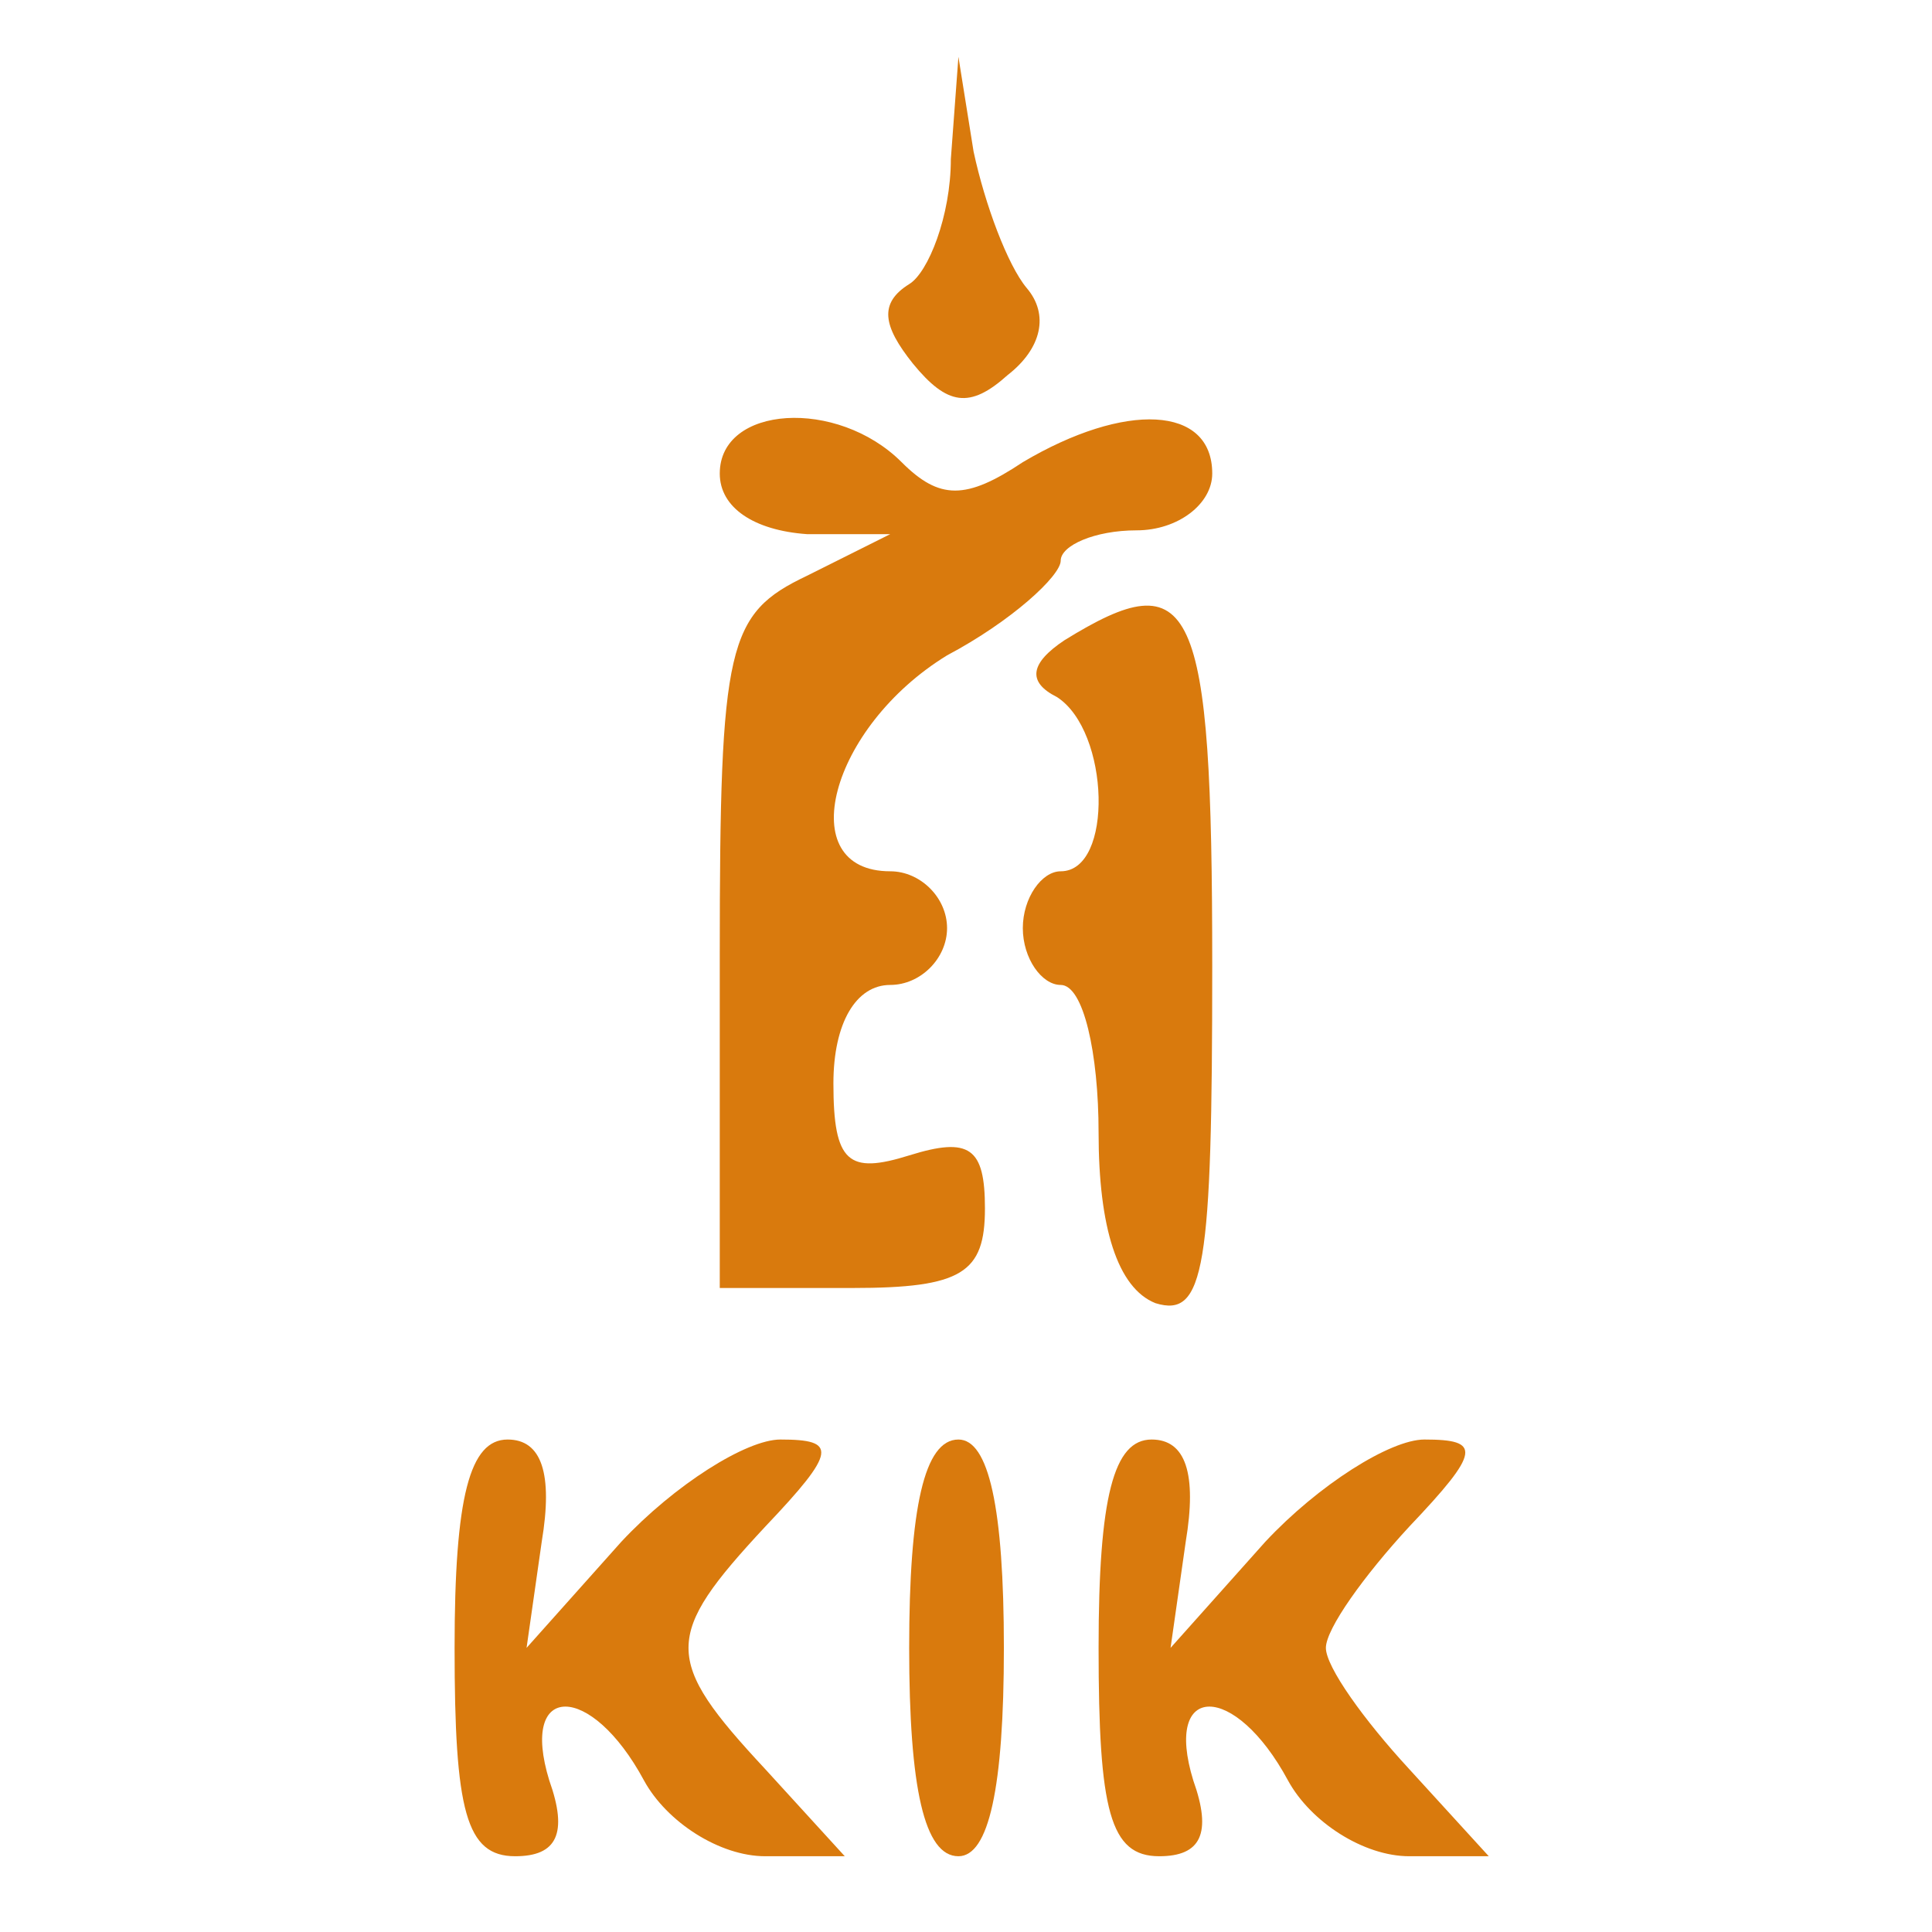
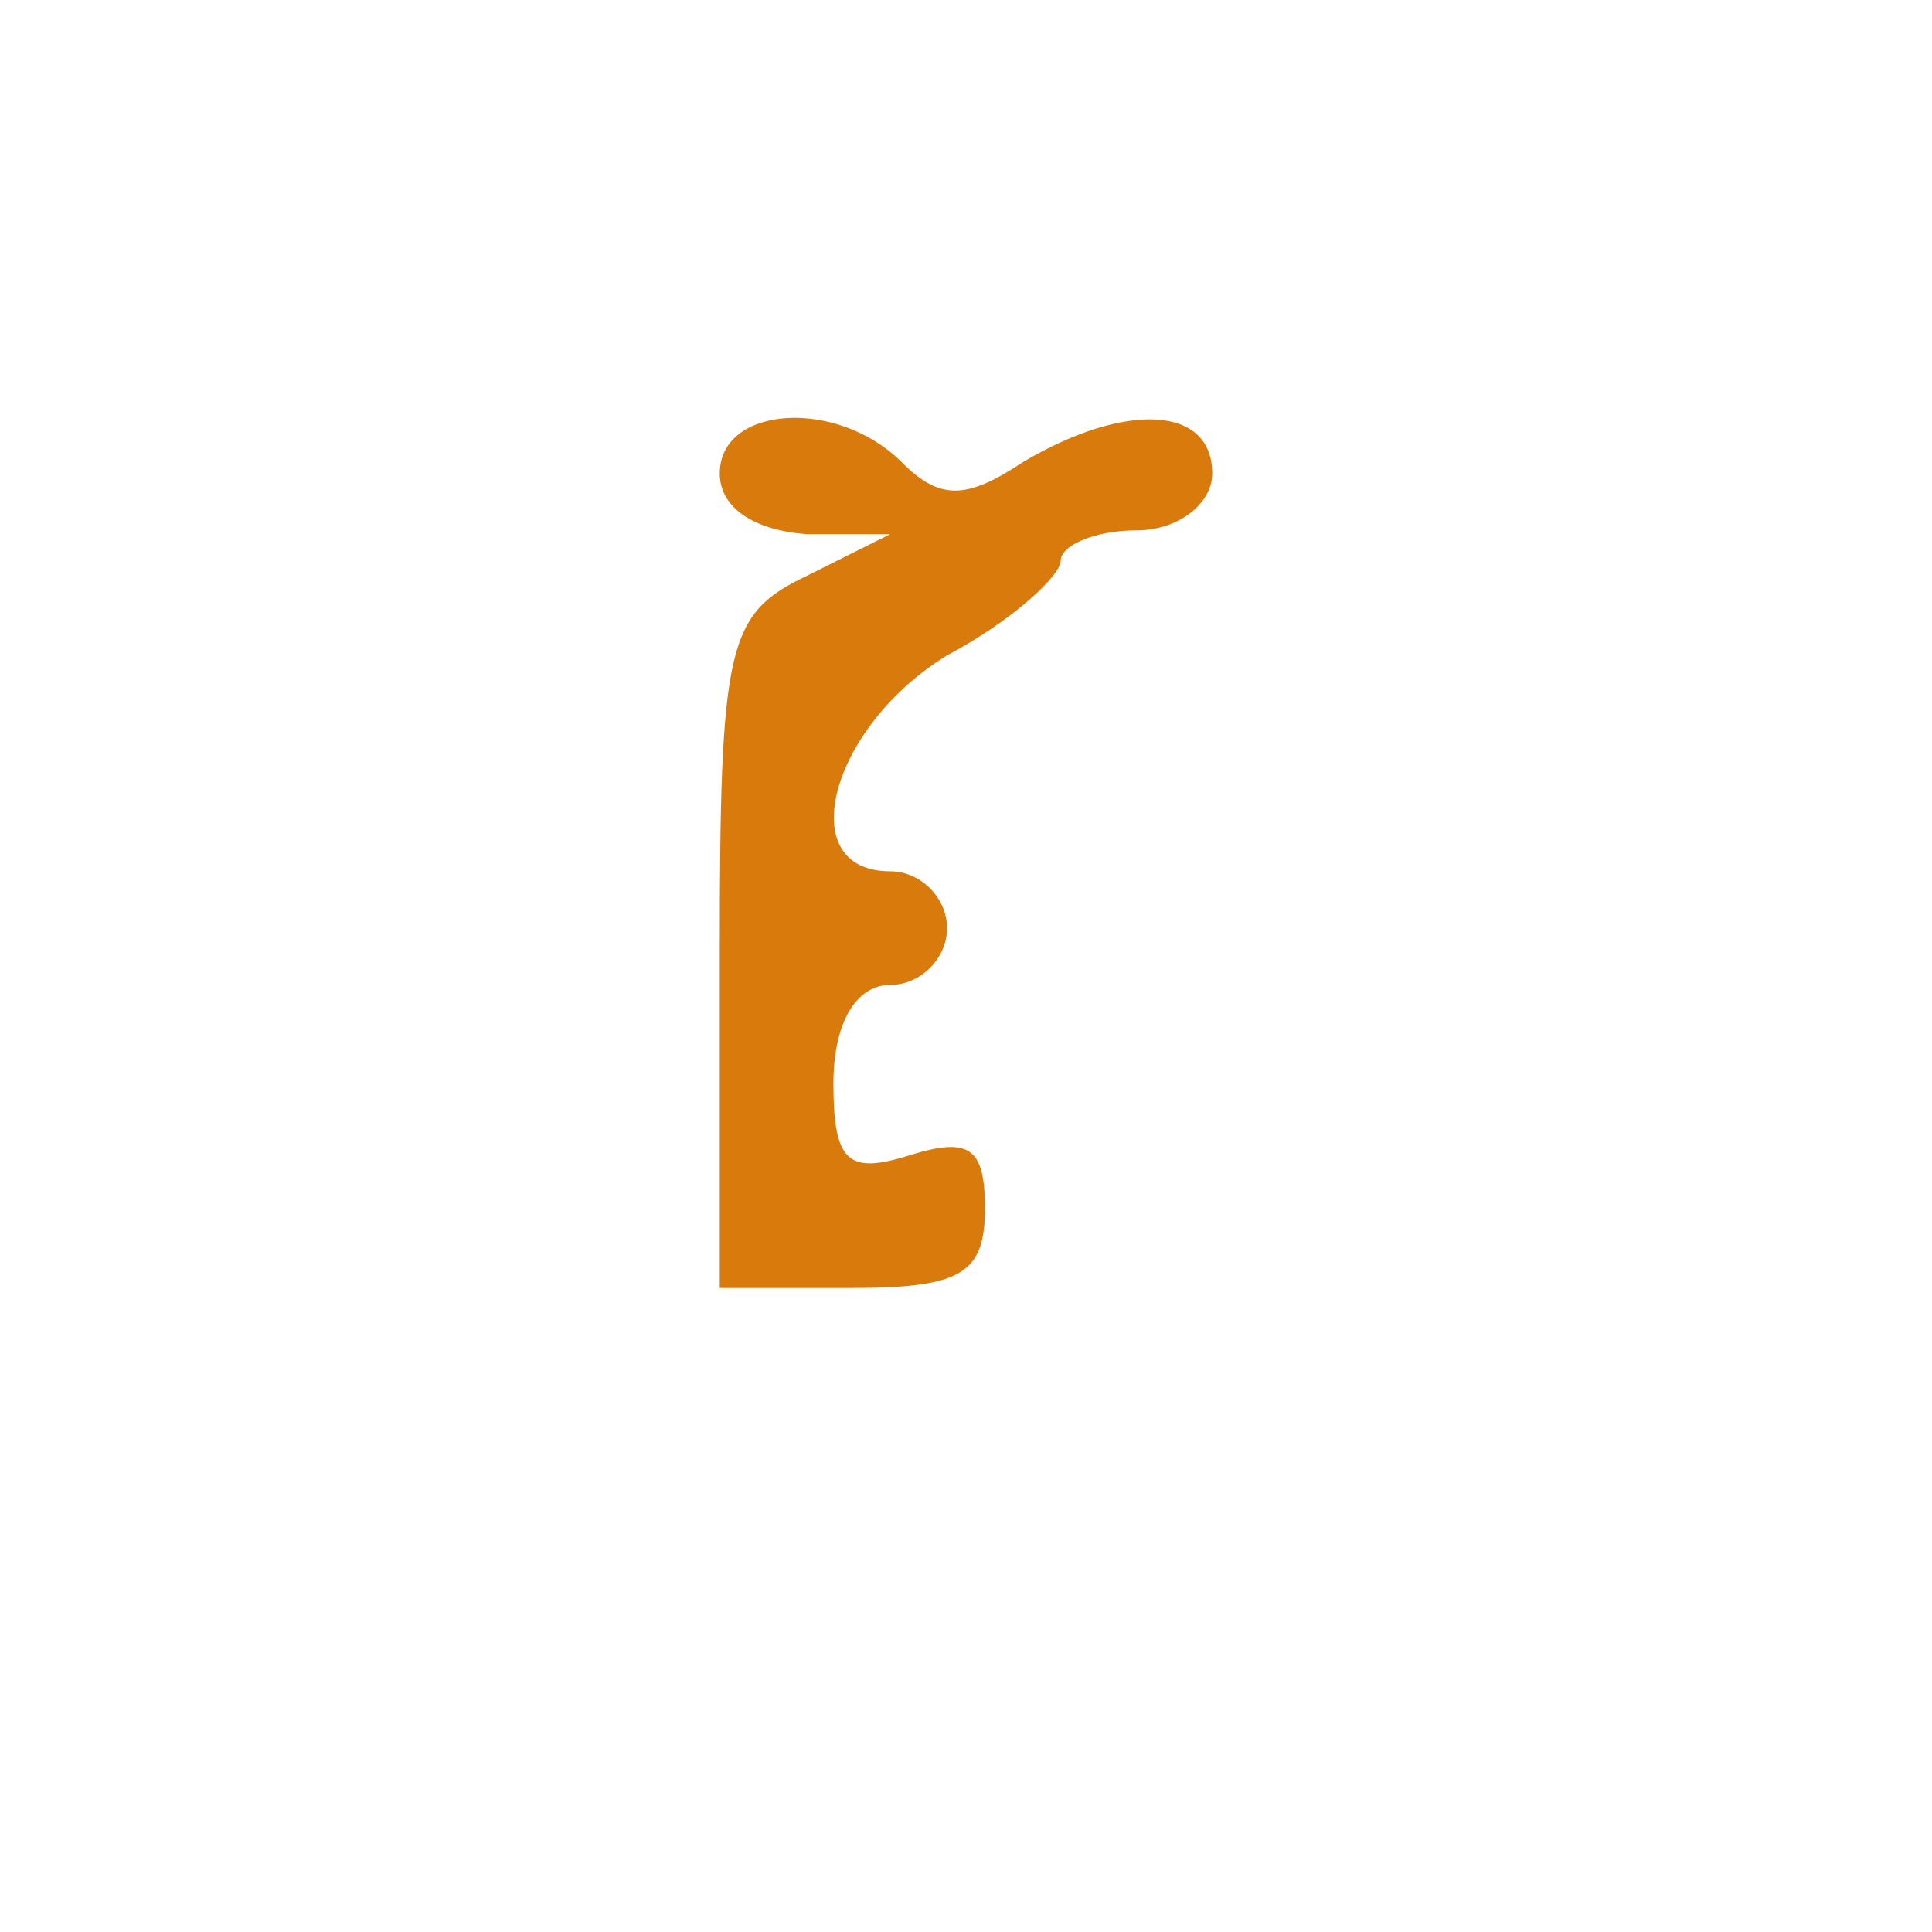
<svg xmlns="http://www.w3.org/2000/svg" version="1.0" width="51pt" height="51pt" viewBox="0 0 51 51" preserveAspectRatio="xMidYMid meet">
  <g transform="translate(0,51) scale(0.1,-0.1)" fill="#d97a0d" stroke="none">
-     <path d="M251 468 c0 -15 -6 -30 -11 -33 -8 -5 -7 -11 1 -21 9 -11 15 -12 25 -3 9 7 11 16 5 23 -5 6 -11 22 -14 36 l-4 25 -2 -27z" />
    <path d="M190 385 c0 -9 9 -15 23 -16 l22 0 -22 -11 c-21 -10 -23 -18 -23 -100 l0 -88 35 0 c29 0 35 4 35 21 0 16 -4 19 -20 14 -16 -5 -20 -2 -20 19 0 16 6 26 15 26 8 0 15 7 15 15 0 8 -7 15 -15 15 -26 0 -16 38 15 57 17 9 30 21 30 25 0 4 9 8 20 8 11 0 20 7 20 15 0 18 -23 19 -50 3 -15 -10 -22 -10 -32 0 -17 17 -48 15 -48 -3z" />
-     <path d="M281 341 c-9 -6 -10 -11 -2 -15 14 -9 15 -46 1 -46 -5 0 -10 -7 -10 -15 0 -8 5 -15 10 -15 6 0 10 -18 10 -39 0 -25 5 -41 15 -45 13 -4 15 9 15 89 0 97 -5 107 -39 86z" />
-     <path d="M120 75 c0 -43 3 -55 16 -55 11 0 14 6 9 20 -8 26 11 26 25 0 6 -11 20 -20 32 -20 l21 0 -21 23 c-27 29 -27 35 0 64 19 20 19 23 4 23 -9 0 -28 -12 -42 -27 l-25 -28 4 28 c3 18 0 27 -9 27 -10 0 -14 -15 -14 -55z" />
-     <path d="M240 75 c0 -37 4 -55 13 -55 8 0 12 18 12 55 0 37 -4 55 -12 55 -9 0 -13 -18 -13 -55z" />
-     <path d="M290 75 c0 -43 3 -55 16 -55 11 0 14 6 9 20 -8 26 11 26 25 0 6 -11 20 -20 32 -20 l21 0 -21 23 c-12 13 -22 27 -22 32 0 5 10 19 22 32 19 20 19 23 4 23 -9 0 -28 -12 -42 -27 l-25 -28 4 28 c3 18 0 27 -9 27 -10 0 -14 -15 -14 -55z" />
  </g>
</svg>